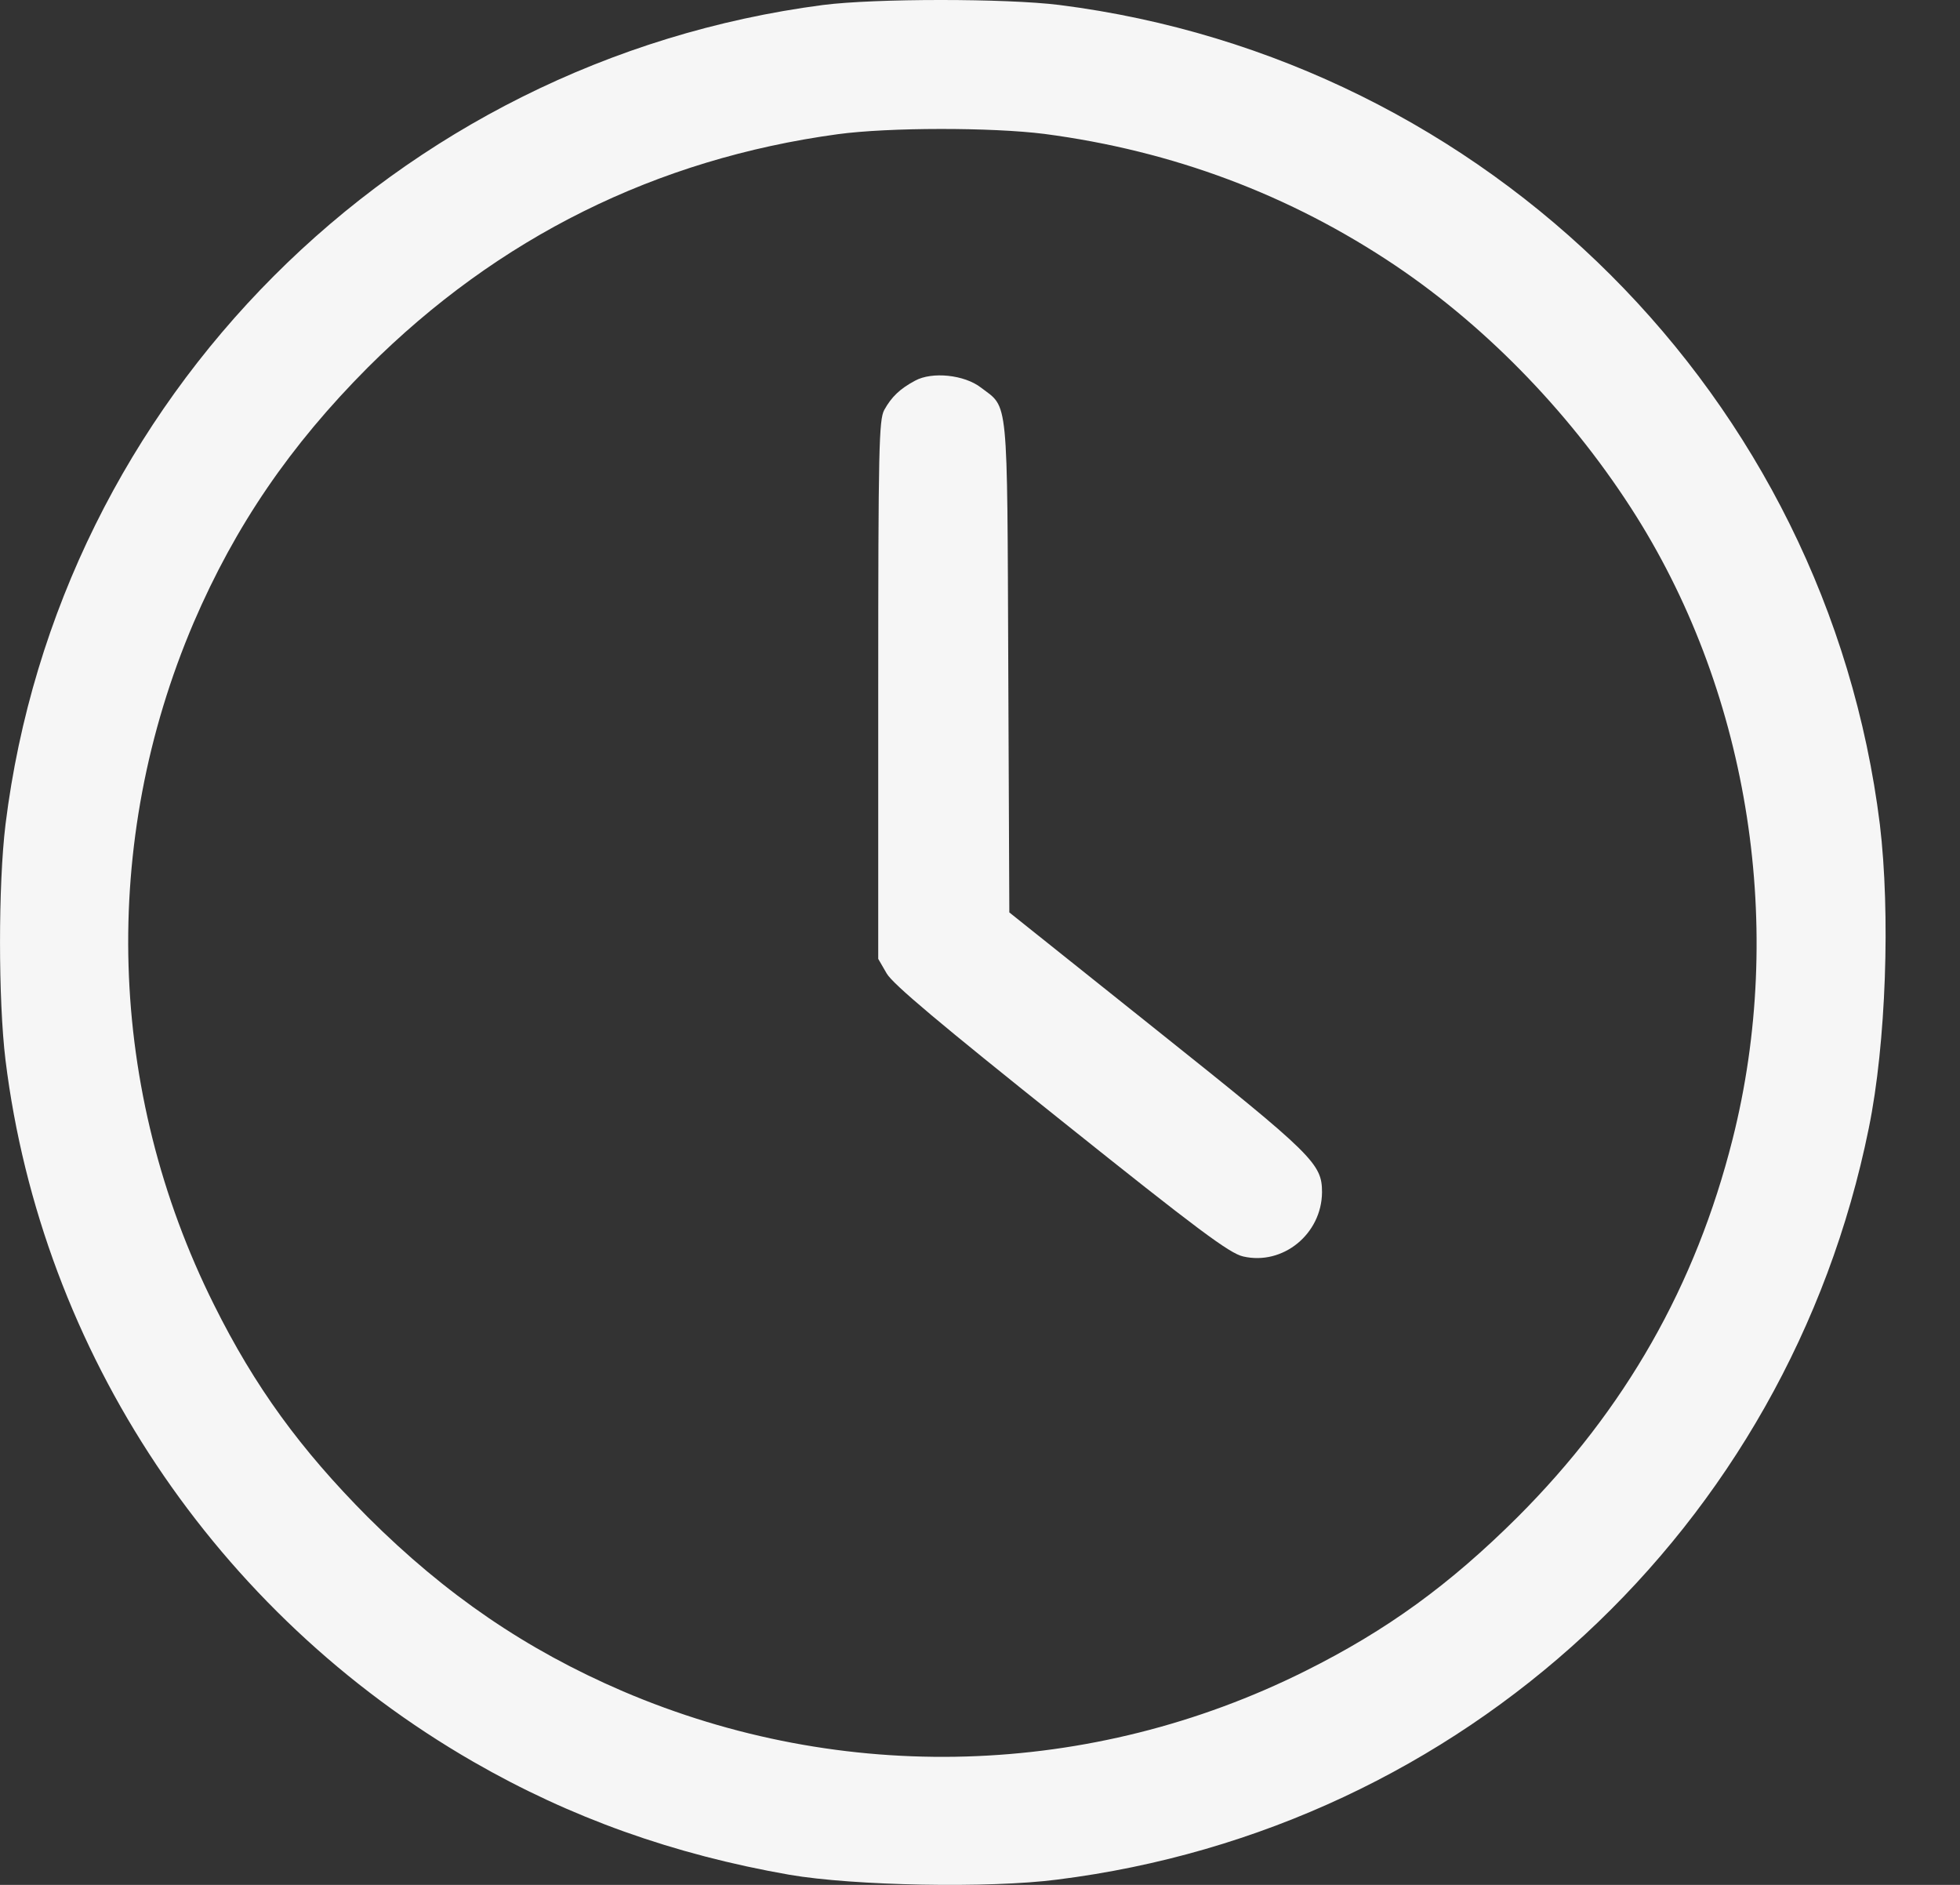
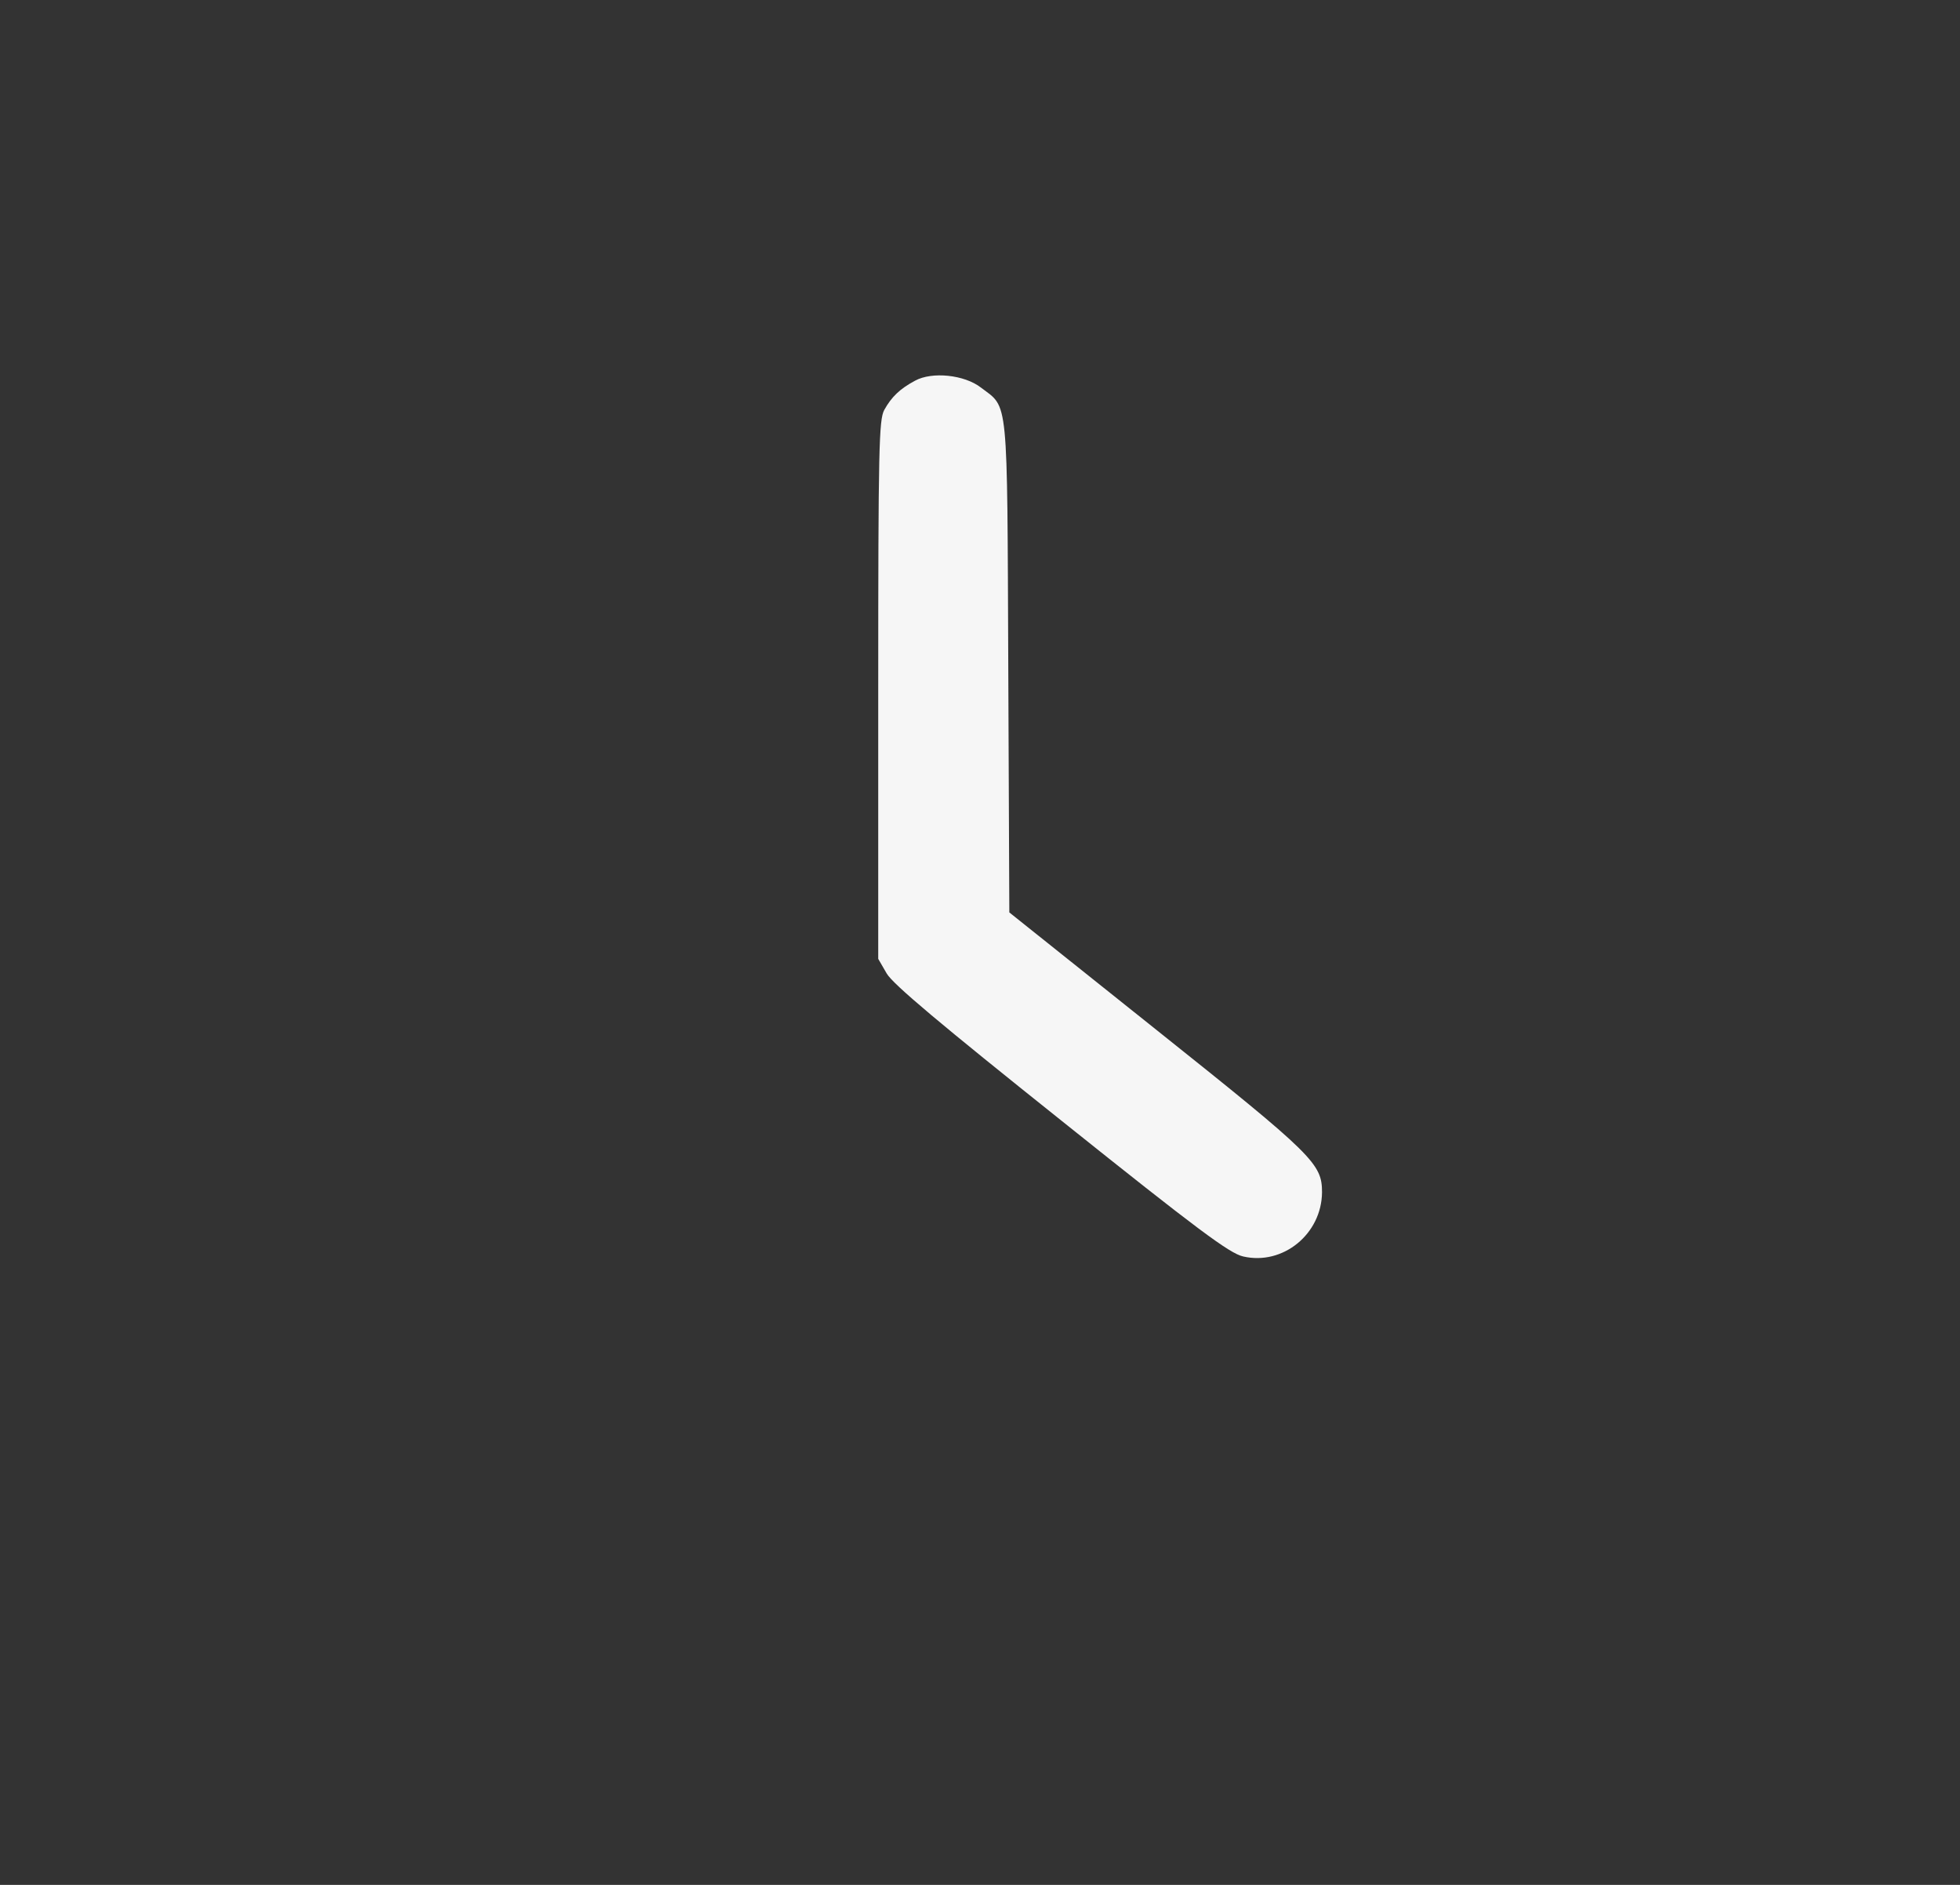
<svg xmlns="http://www.w3.org/2000/svg" width="26" height="25" viewBox="0 0 26 25" fill="none">
  <rect x="0" y="0" width="26" height="25" fill="#333333" stroke="none" />
-   <path d="M10.918 0.066C5.246 0.808 0.772 5.293 0.073 10.935C-0.024 11.731 -0.024 13.265 0.073 14.061C0.552 17.934 2.862 21.398 6.277 23.366C7.567 24.109 8.934 24.597 10.473 24.866C11.323 25.012 13.125 25.047 14.024 24.93C19.407 24.255 23.716 20.265 24.79 14.964C25.02 13.841 25.078 12.112 24.937 10.935C24.233 5.273 19.749 0.789 14.053 0.066C13.345 -0.022 11.611 -0.022 10.918 0.066ZM13.853 1.776C15.558 2 17.111 2.582 18.513 3.524C19.754 4.36 20.882 5.537 21.708 6.851C23.212 9.249 23.686 12.327 22.983 15.111C22.494 17.05 21.561 18.692 20.13 20.123C19.231 21.017 18.401 21.622 17.312 22.165C14.474 23.581 11.181 23.679 8.265 22.433C6.98 21.881 5.915 21.154 4.88 20.123C3.986 19.224 3.38 18.394 2.838 17.304C1.421 14.466 1.324 11.174 2.569 8.258C3.121 6.973 3.849 5.908 4.88 4.873C6.609 3.148 8.705 2.108 11.113 1.78C11.792 1.688 13.155 1.688 13.853 1.776Z" fill="#F6F6F6" />
  <path d="M12.139 5.049C11.939 5.156 11.826 5.263 11.729 5.439C11.66 5.571 11.65 5.933 11.65 9.152V12.718L11.763 12.913C11.846 13.055 12.481 13.587 14.078 14.862C15.886 16.308 16.311 16.625 16.491 16.665C17.019 16.787 17.532 16.367 17.537 15.815C17.537 15.434 17.429 15.326 15.353 13.67L13.389 12.102L13.375 8.844C13.36 5.21 13.38 5.42 13.013 5.141C12.793 4.97 12.364 4.926 12.139 5.049Z" fill="#F6F6F6" />
</svg>